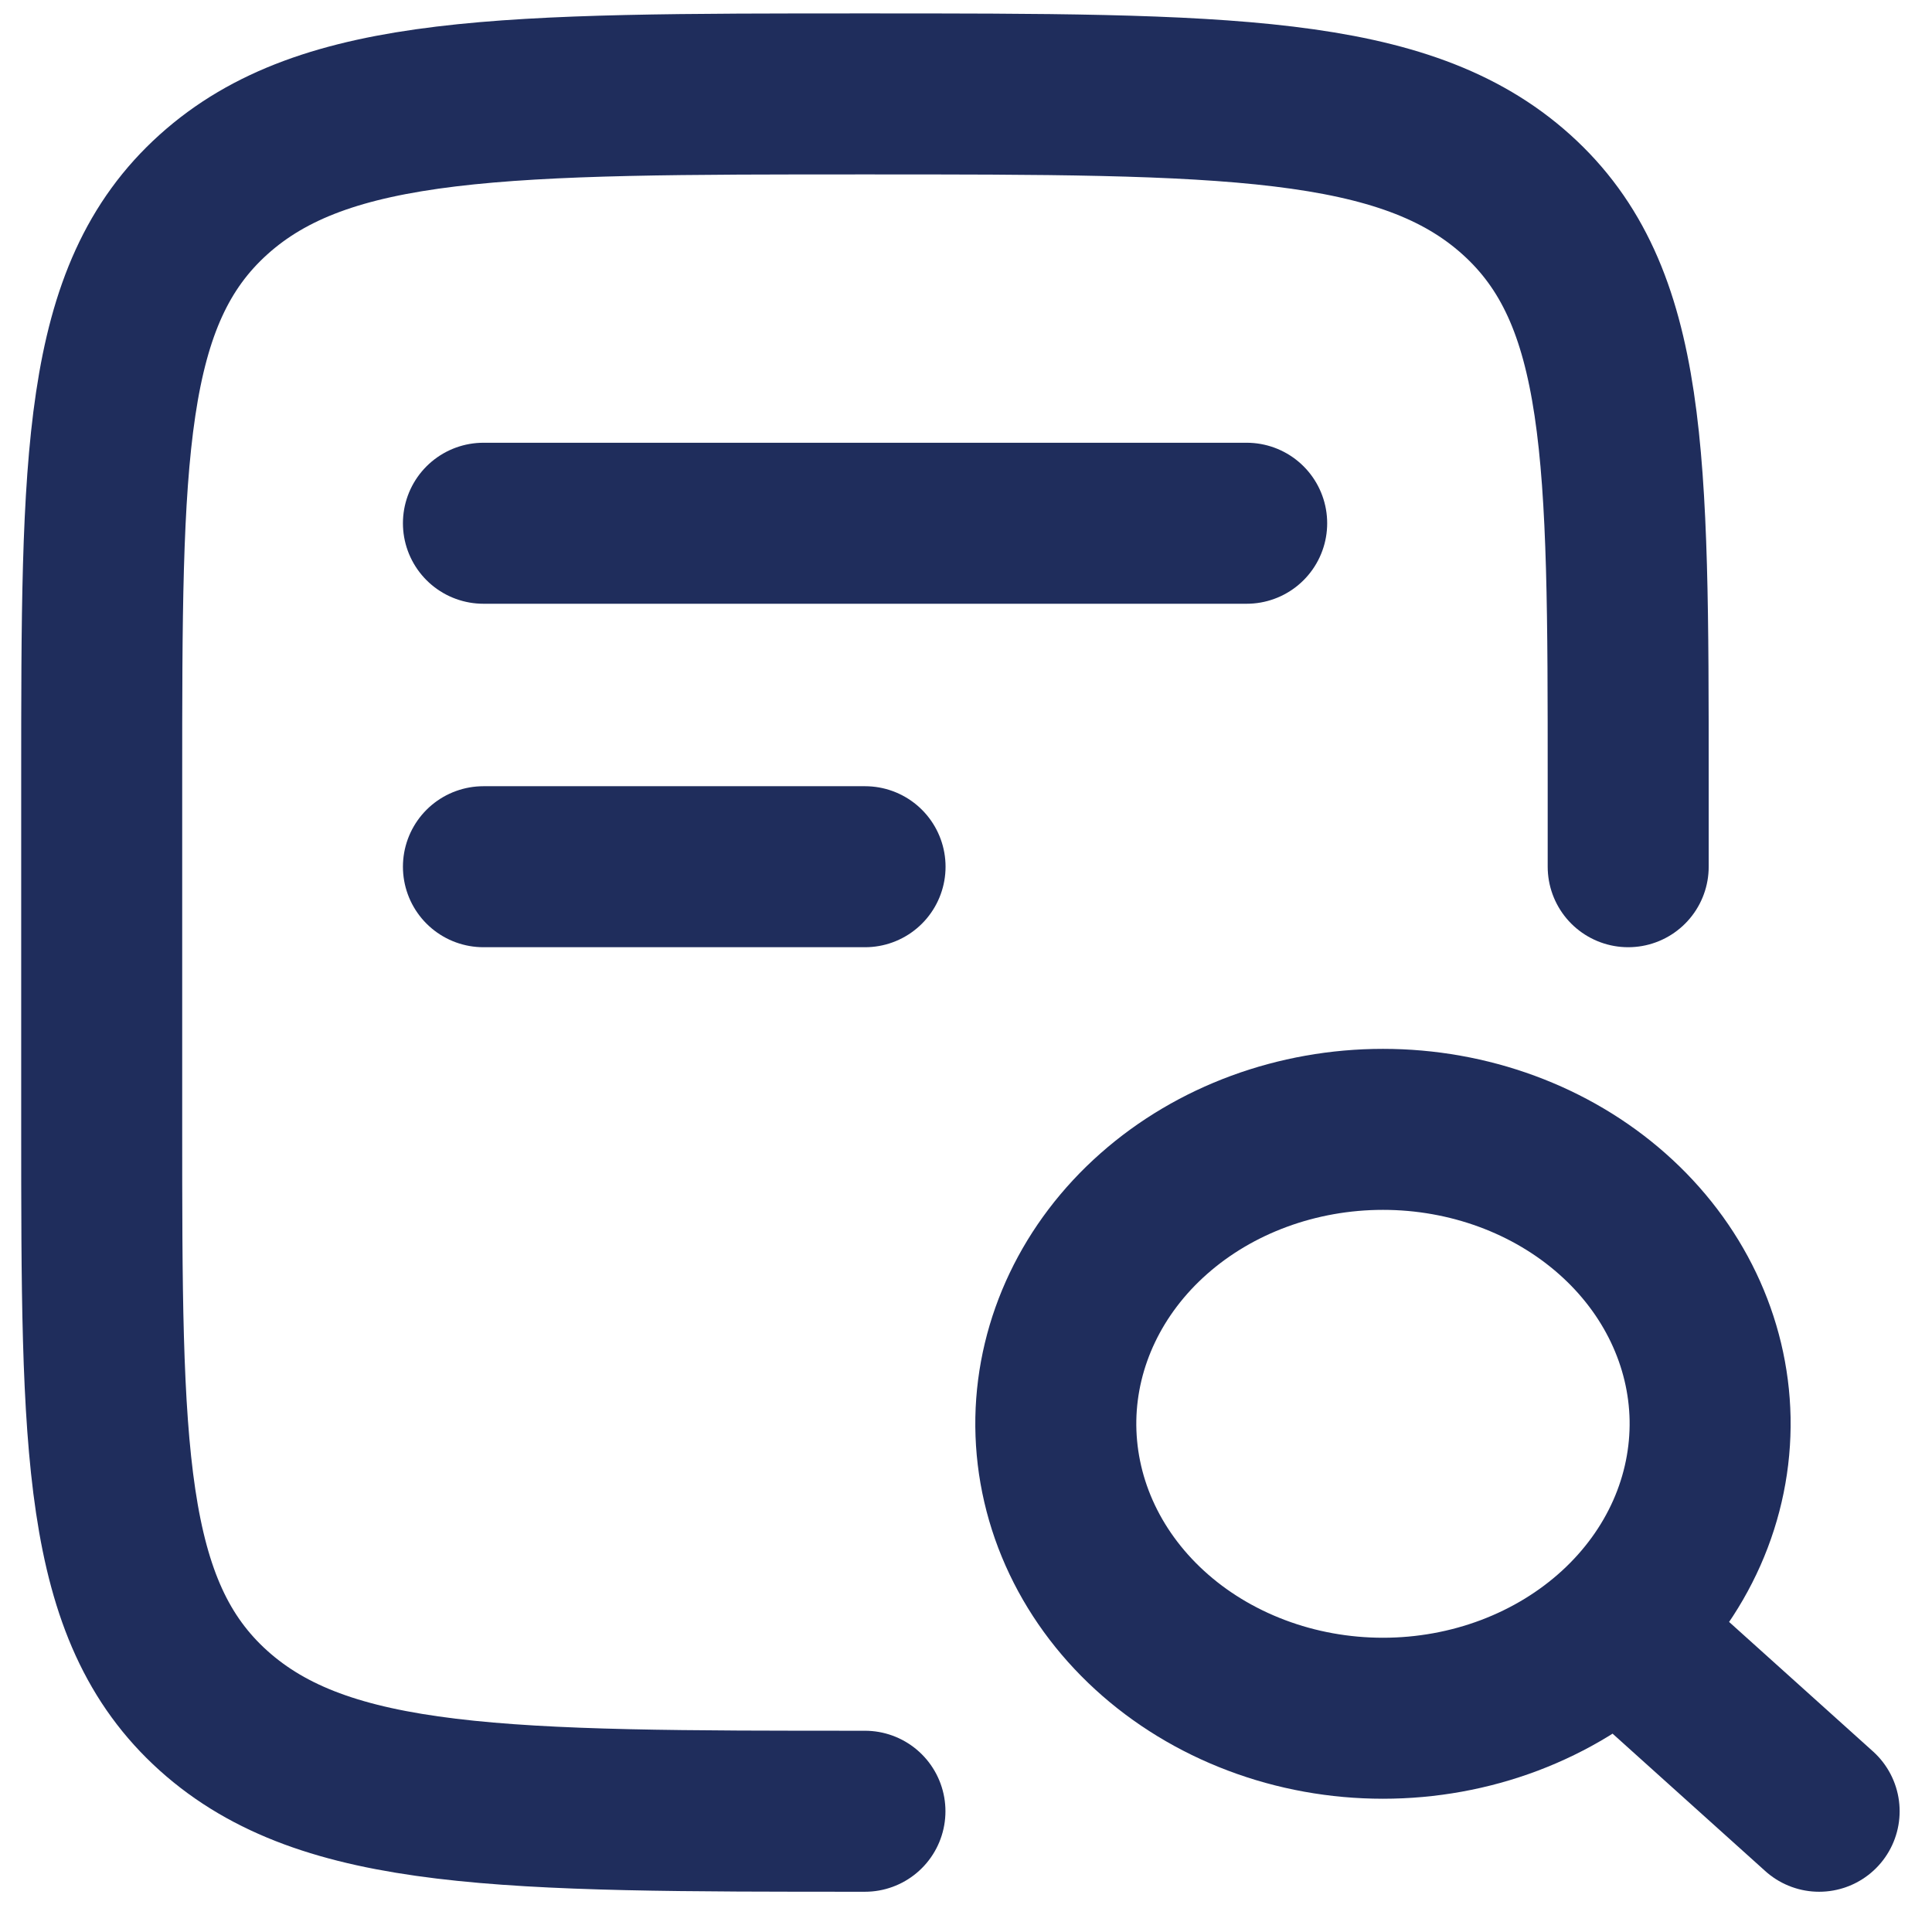
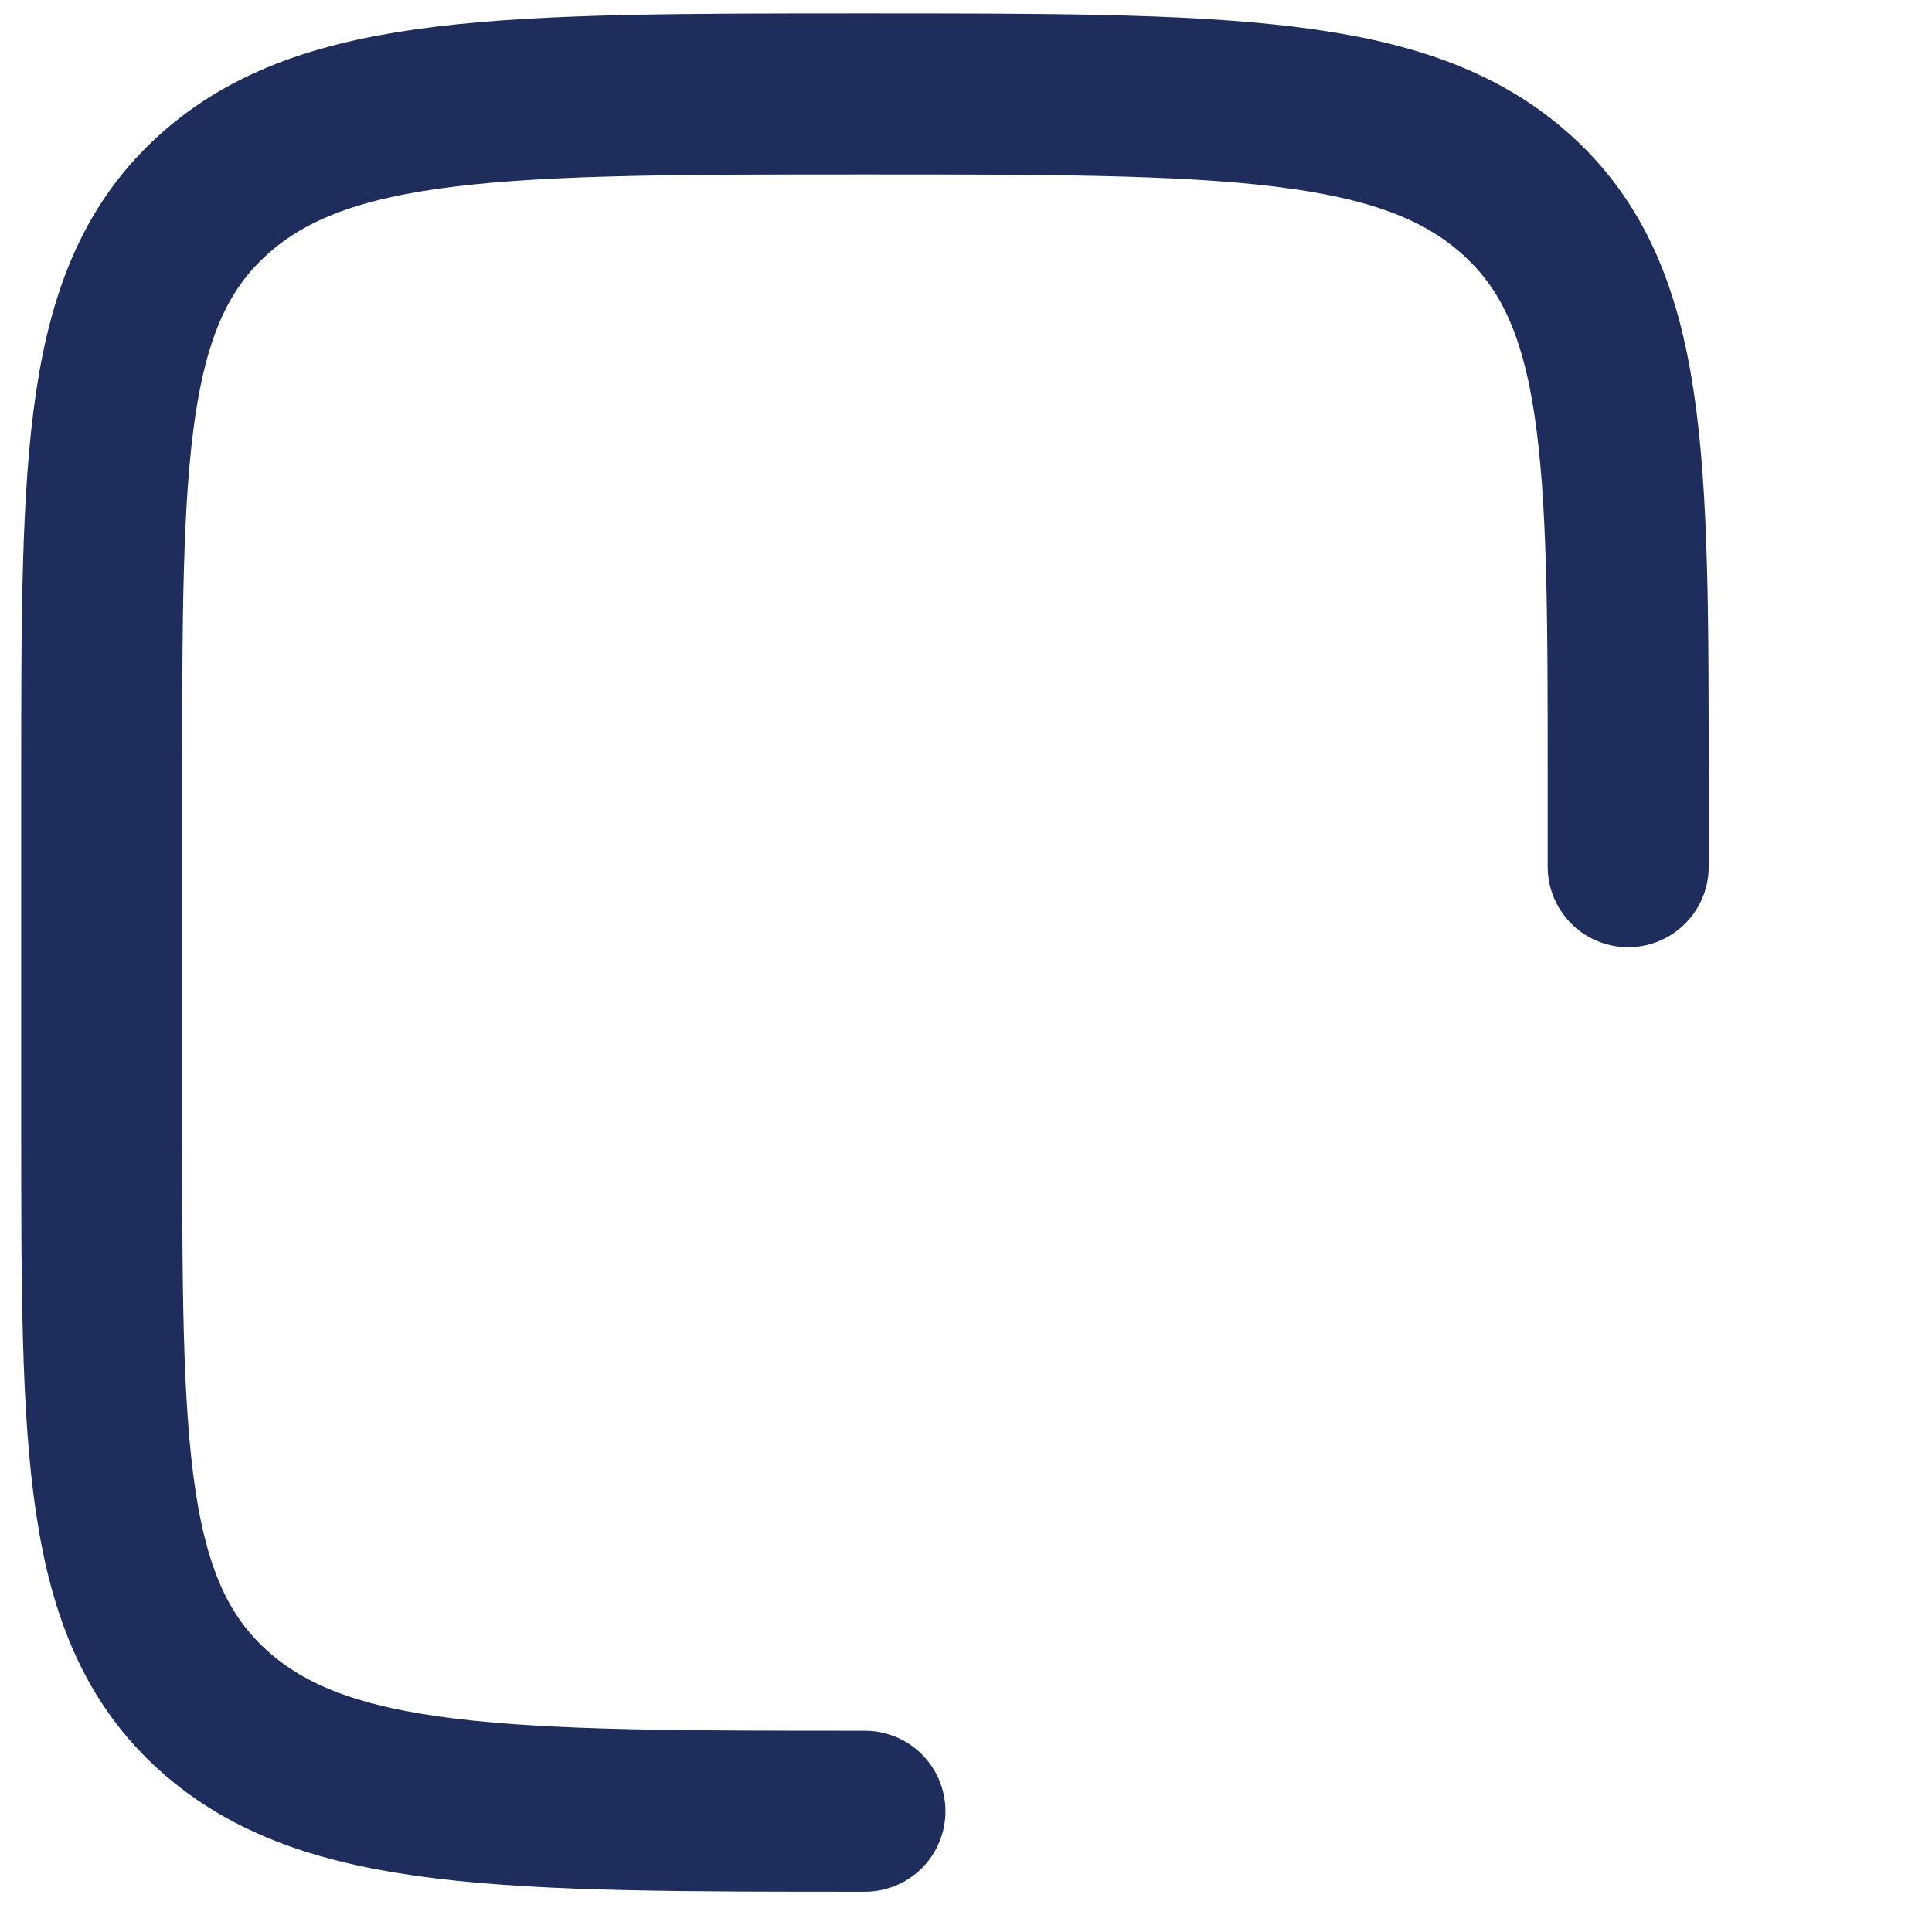
<svg xmlns="http://www.w3.org/2000/svg" width="36" height="36" viewBox="0 0 36 36" fill="none">
  <path d="M30.339 16.15V14.55C30.339 8.516 30.339 5.499 28.255 3.625C26.172 1.752 22.821 1.75 16.117 1.75C9.413 1.75 6.06 1.75 3.978 3.625C1.896 5.5 1.895 8.516 1.895 14.55V20.95C1.895 26.984 1.895 30.001 3.978 31.875C6.062 33.748 9.413 33.75 16.117 33.75" stroke="#1F2D5C" stroke-width="3" stroke-linecap="round" stroke-linejoin="round" />
-   <path d="M33.897 33.75L30.85 31.008M9.008 9.75H23.23M9.008 16.15H16.119M31.865 26.436C31.878 27.165 31.731 27.888 31.431 28.565C31.131 29.241 30.684 29.857 30.117 30.376C29.549 30.896 28.873 31.308 28.127 31.59C27.38 31.872 26.579 32.017 25.77 32.017C24.96 32.017 24.159 31.872 23.413 31.59C22.666 31.308 21.99 30.896 21.422 30.376C20.855 29.857 20.408 29.241 20.108 28.565C19.808 27.888 19.661 27.165 19.674 26.436C19.702 24.998 20.356 23.626 21.496 22.618C22.636 21.609 24.171 21.044 25.77 21.044C27.368 21.044 28.903 21.609 30.043 22.618C31.183 23.626 31.837 24.998 31.865 26.436Z" stroke="#1F2D5C" stroke-width="3" stroke-linecap="round" stroke-linejoin="round" />
</svg>